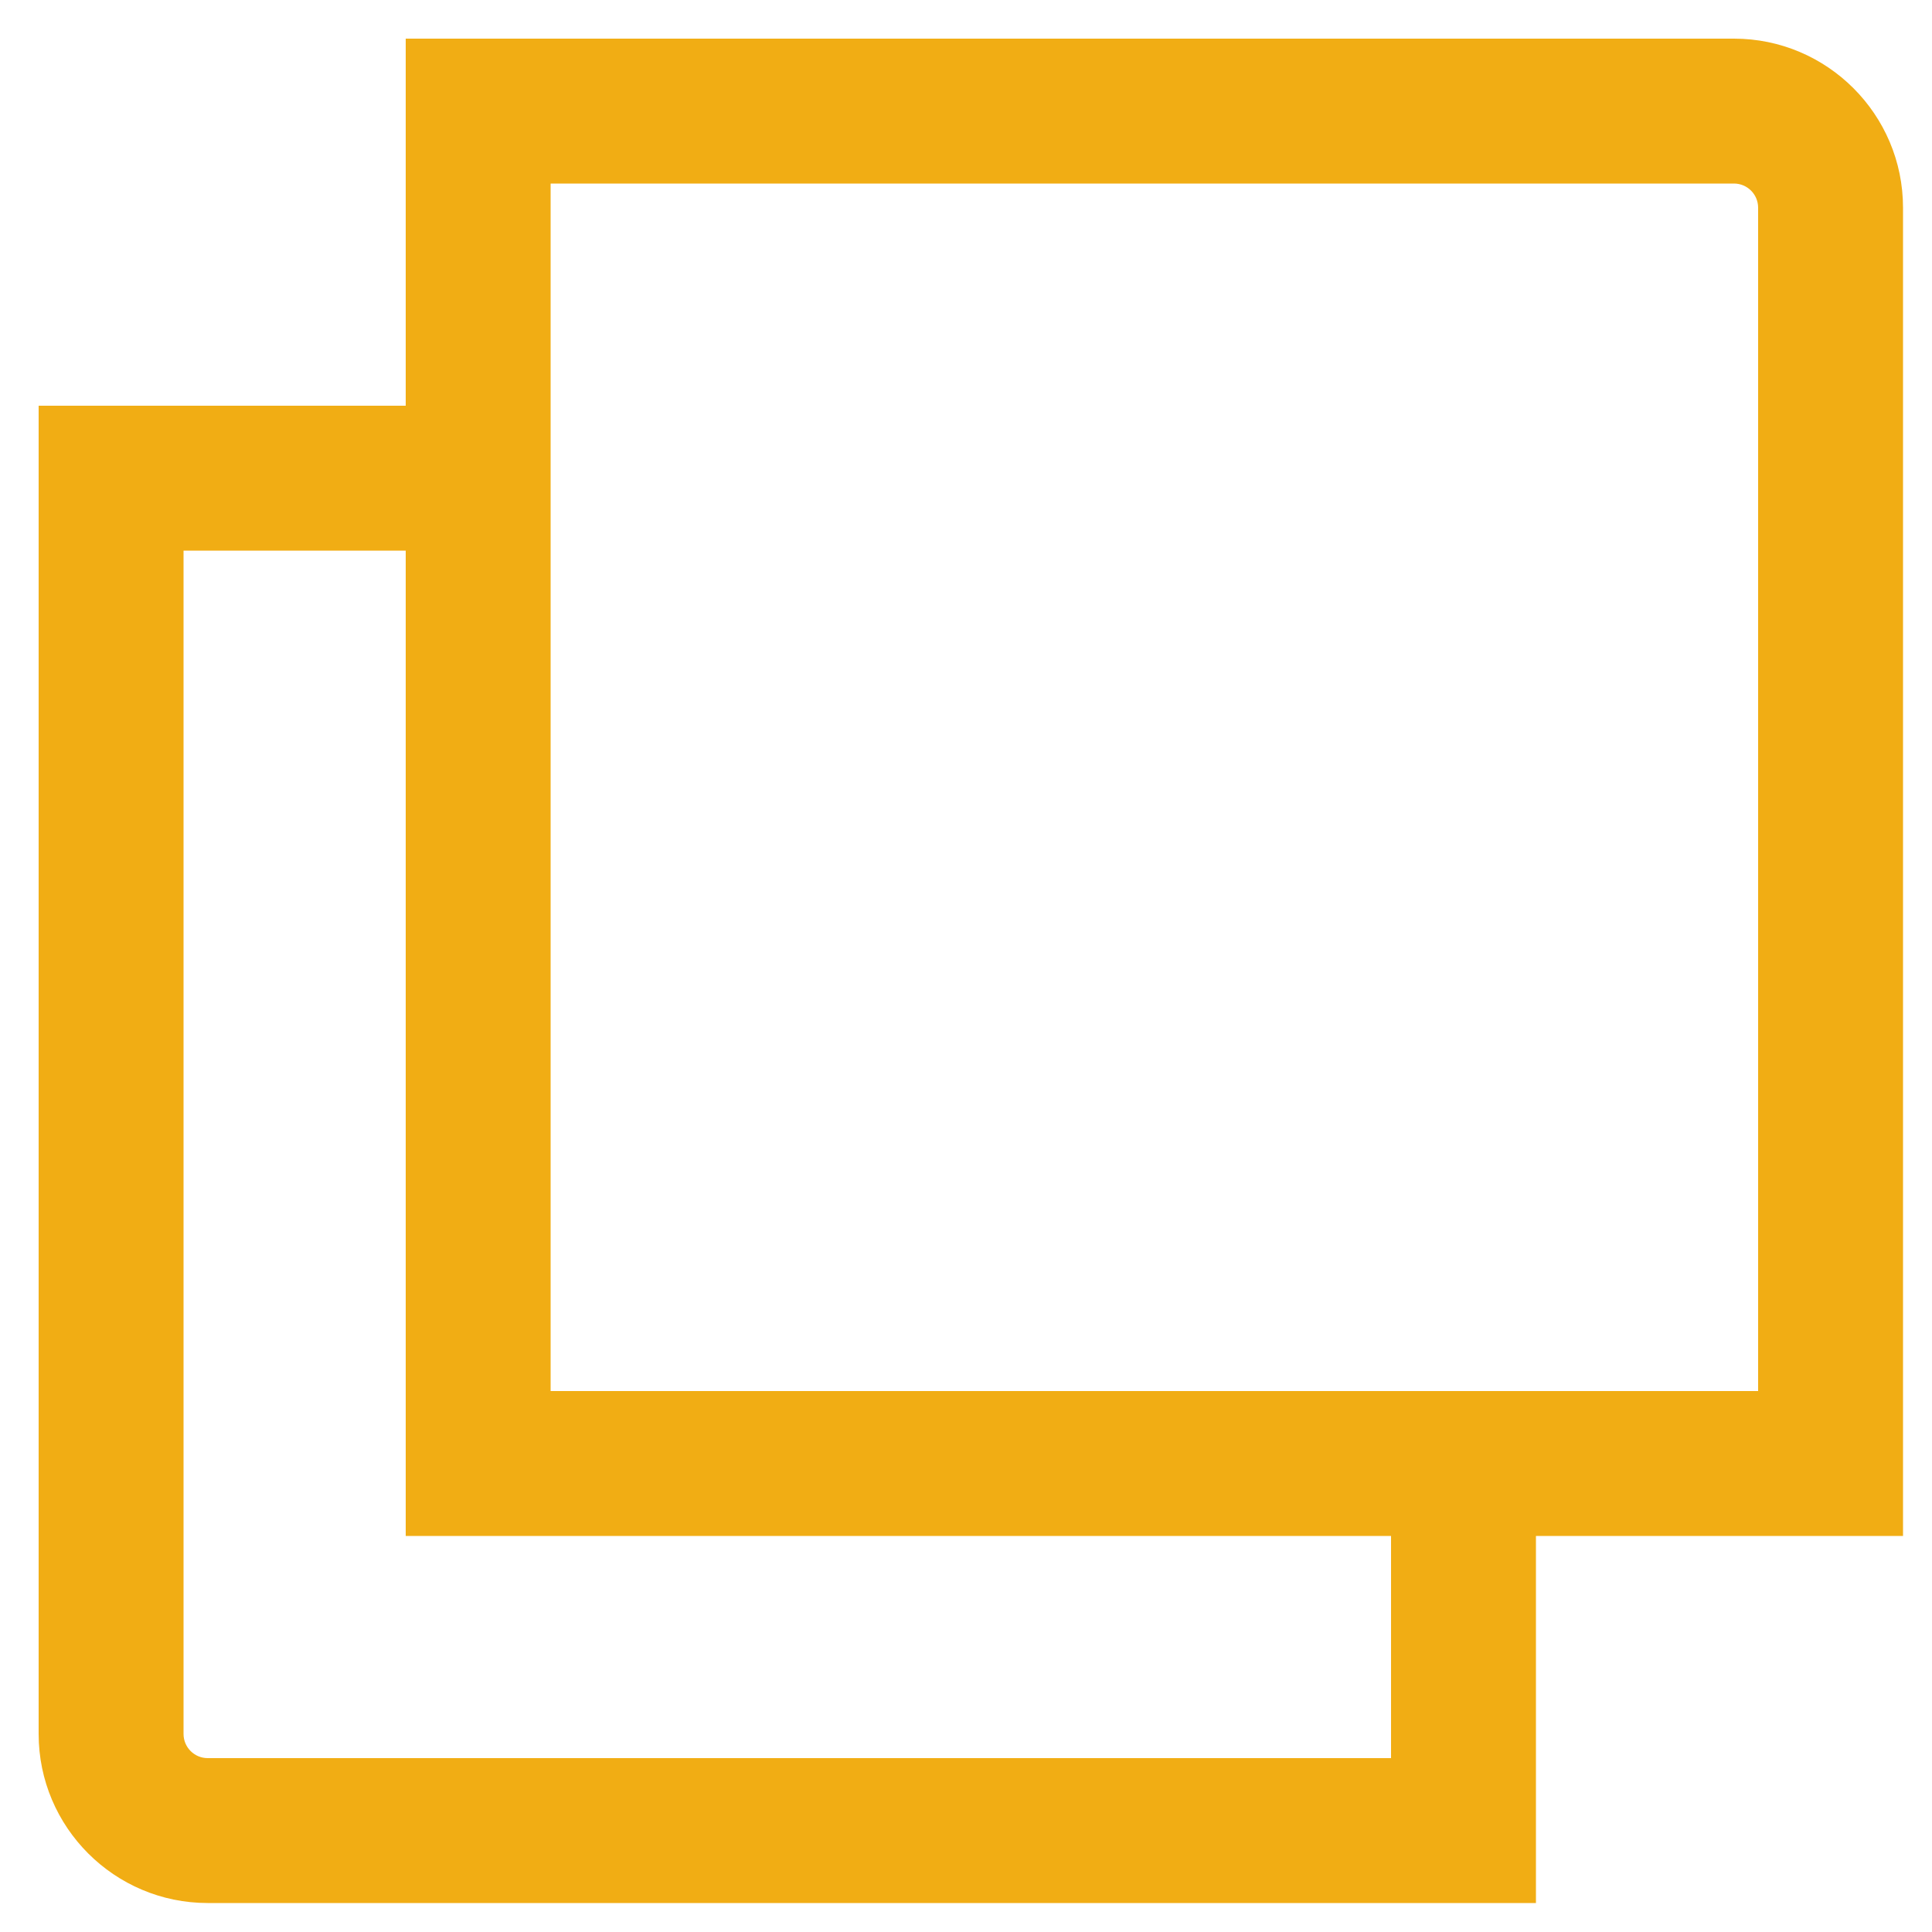
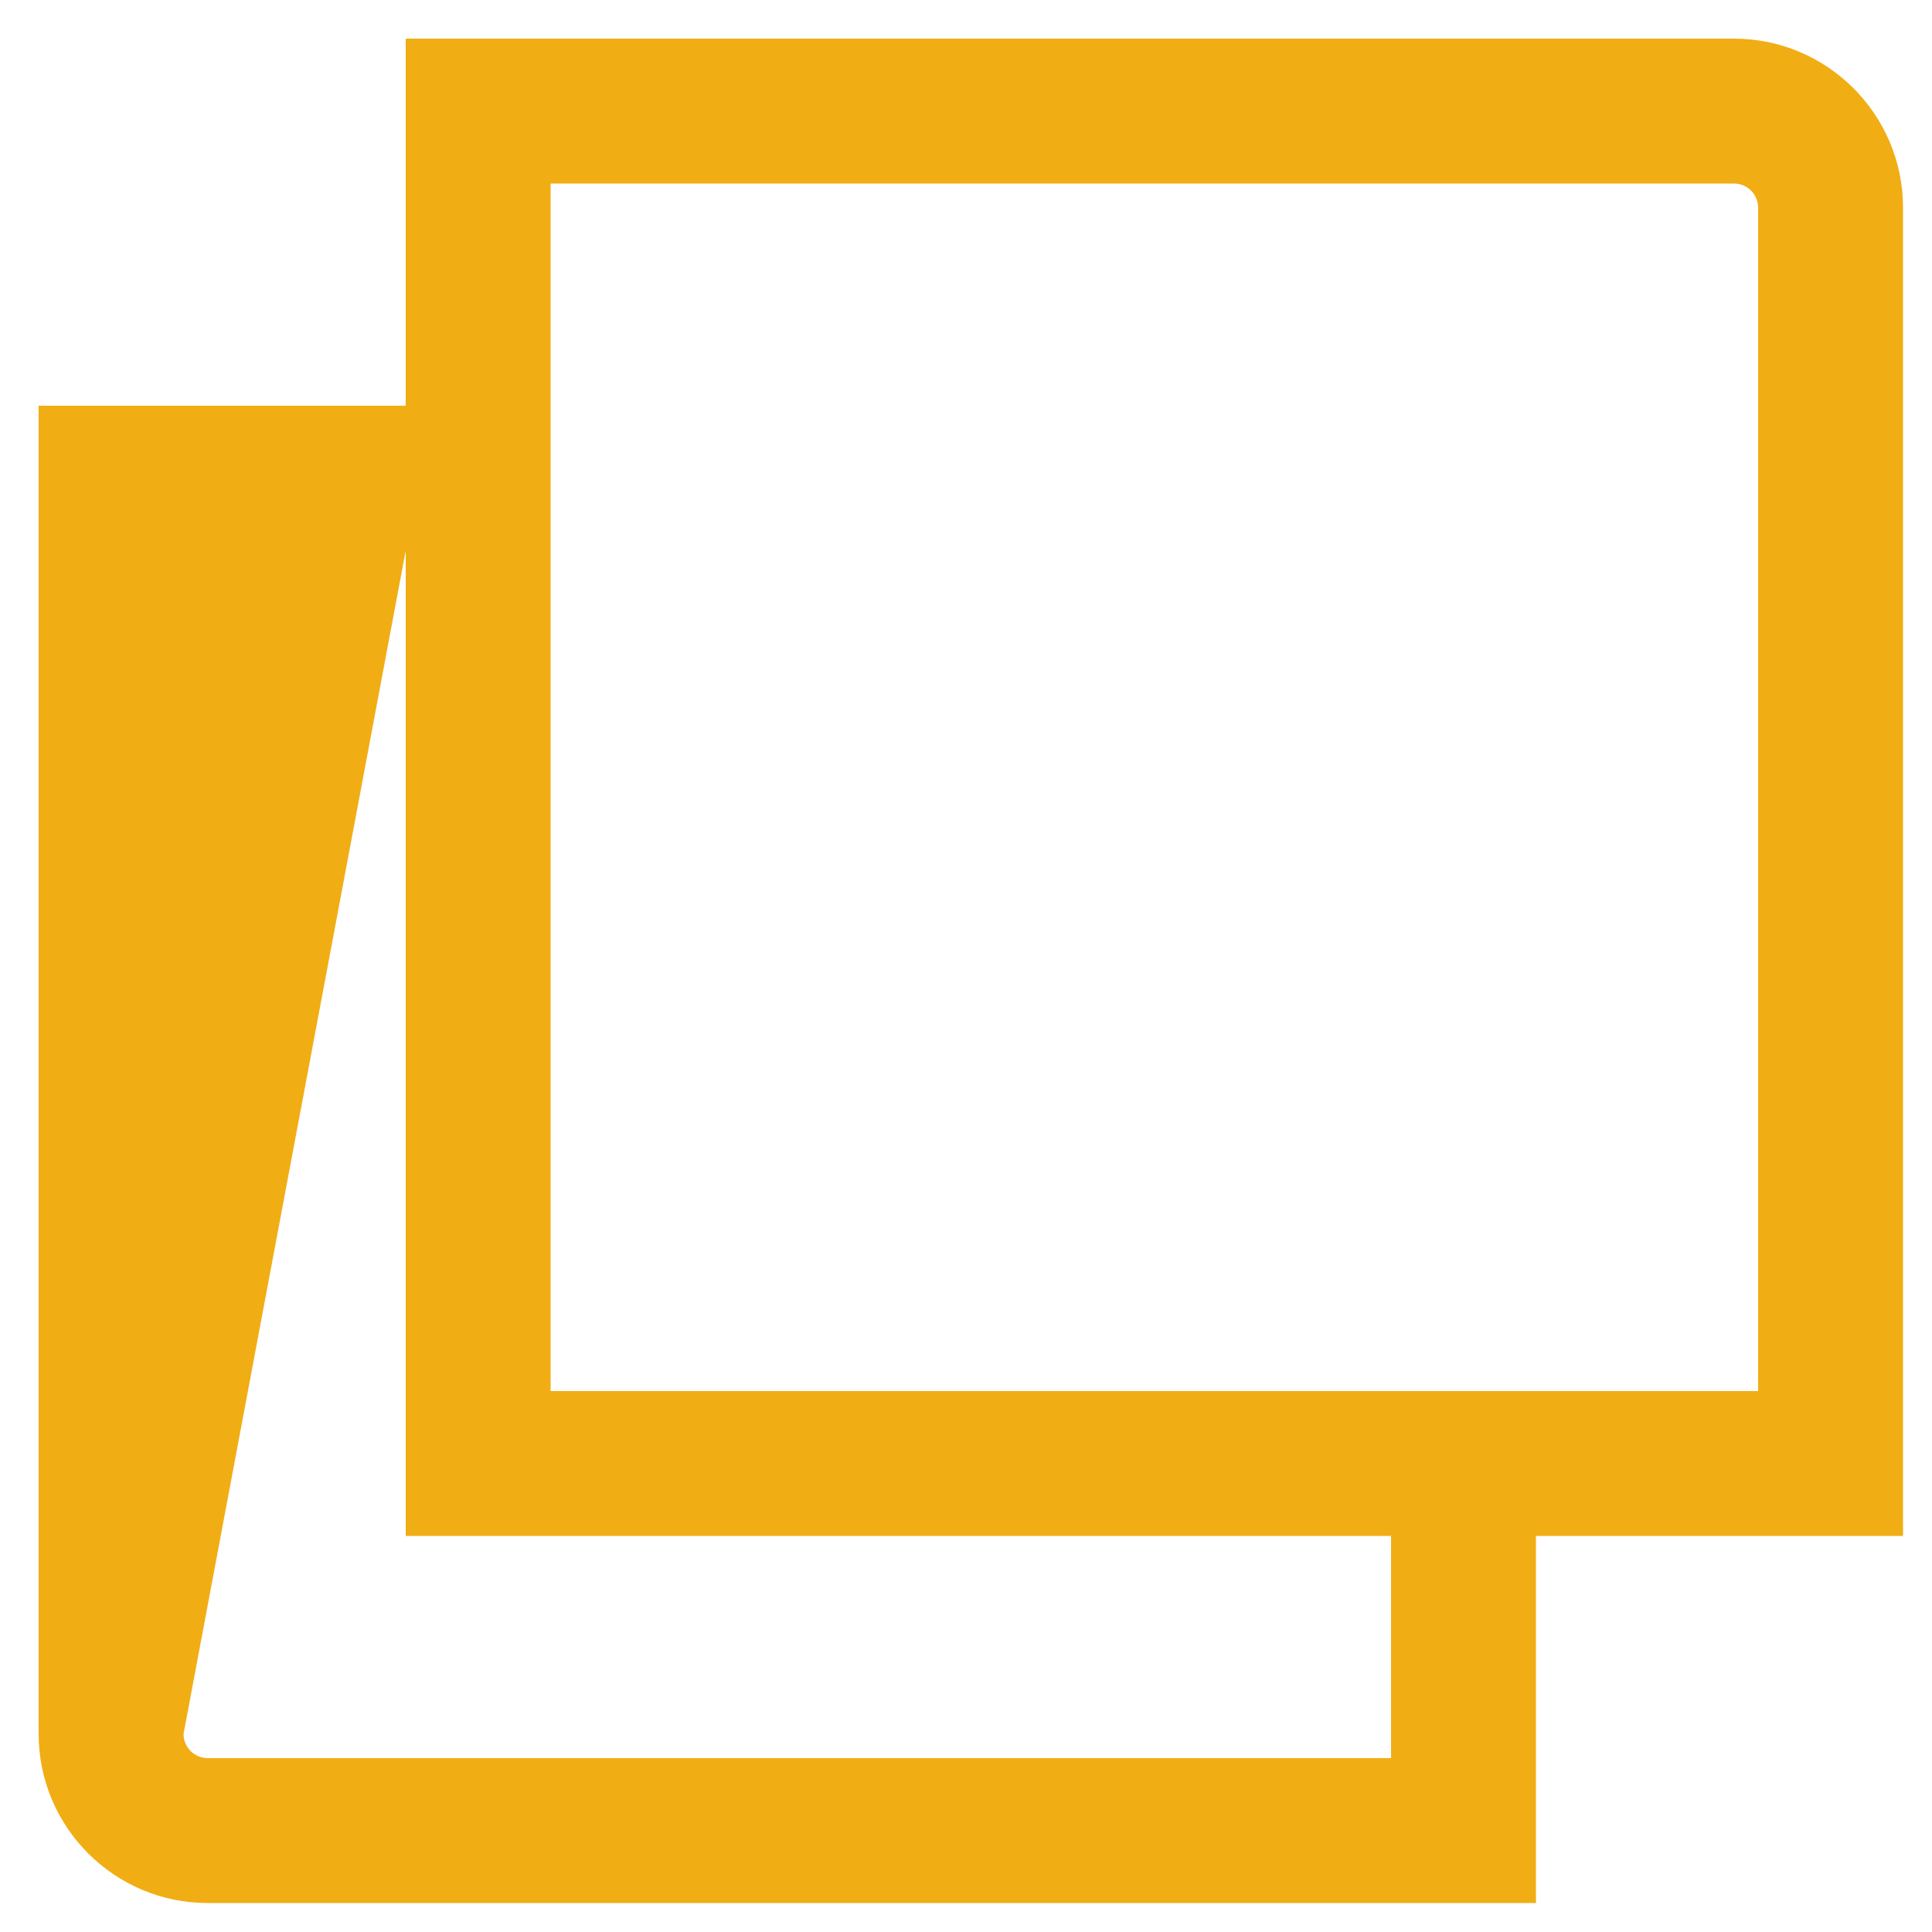
<svg xmlns="http://www.w3.org/2000/svg" width="20px" height="20px" viewBox="0 0 20 20" version="1.1">
  <title>Icon/Gallery</title>
  <g id="Symbols" stroke="none" stroke-width="1" fill="none" fill-rule="evenodd">
    <g id="ListItem/Gallery/2col" transform="translate(-5, -150)" fill="#f1ad14">
      <g id="Icon/Gallery" transform="translate(0, 145)">
-         <path d="M23.2,19.4 L10.7,19.4 L10.7,6.9 L22.95,6.9 C23.088,6.9 23.2,7.012 23.2,7.15 L23.2,19.4 Z M19.4,23.2 L7.15,23.2 C7.012,23.2 6.9,23.088 6.9,22.95 L6.9,10.7 L9.2,10.7 L9.2,20.9 L19.4,20.9 L19.4,23.2 Z M24.7,7.15 C24.7,6.185 23.915,5.4 22.95,5.4 L9.2,5.4 L9.2,9.2 L5.4,9.2 L5.4,22.95 C5.4,23.915 6.185,24.7 7.15,24.7 L20.9,24.7 L20.9,20.9 L24.7,20.9 L24.7,7.15 Z" id="Fill-1" />
+         <path d="M23.2,19.4 L10.7,19.4 L10.7,6.9 L22.95,6.9 C23.088,6.9 23.2,7.012 23.2,7.15 L23.2,19.4 Z M19.4,23.2 L7.15,23.2 C7.012,23.2 6.9,23.088 6.9,22.95 L9.2,10.7 L9.2,20.9 L19.4,20.9 L19.4,23.2 Z M24.7,7.15 C24.7,6.185 23.915,5.4 22.95,5.4 L9.2,5.4 L9.2,9.2 L5.4,9.2 L5.4,22.95 C5.4,23.915 6.185,24.7 7.15,24.7 L20.9,24.7 L20.9,20.9 L24.7,20.9 L24.7,7.15 Z" id="Fill-1" />
      </g>
    </g>
  </g>
</svg>